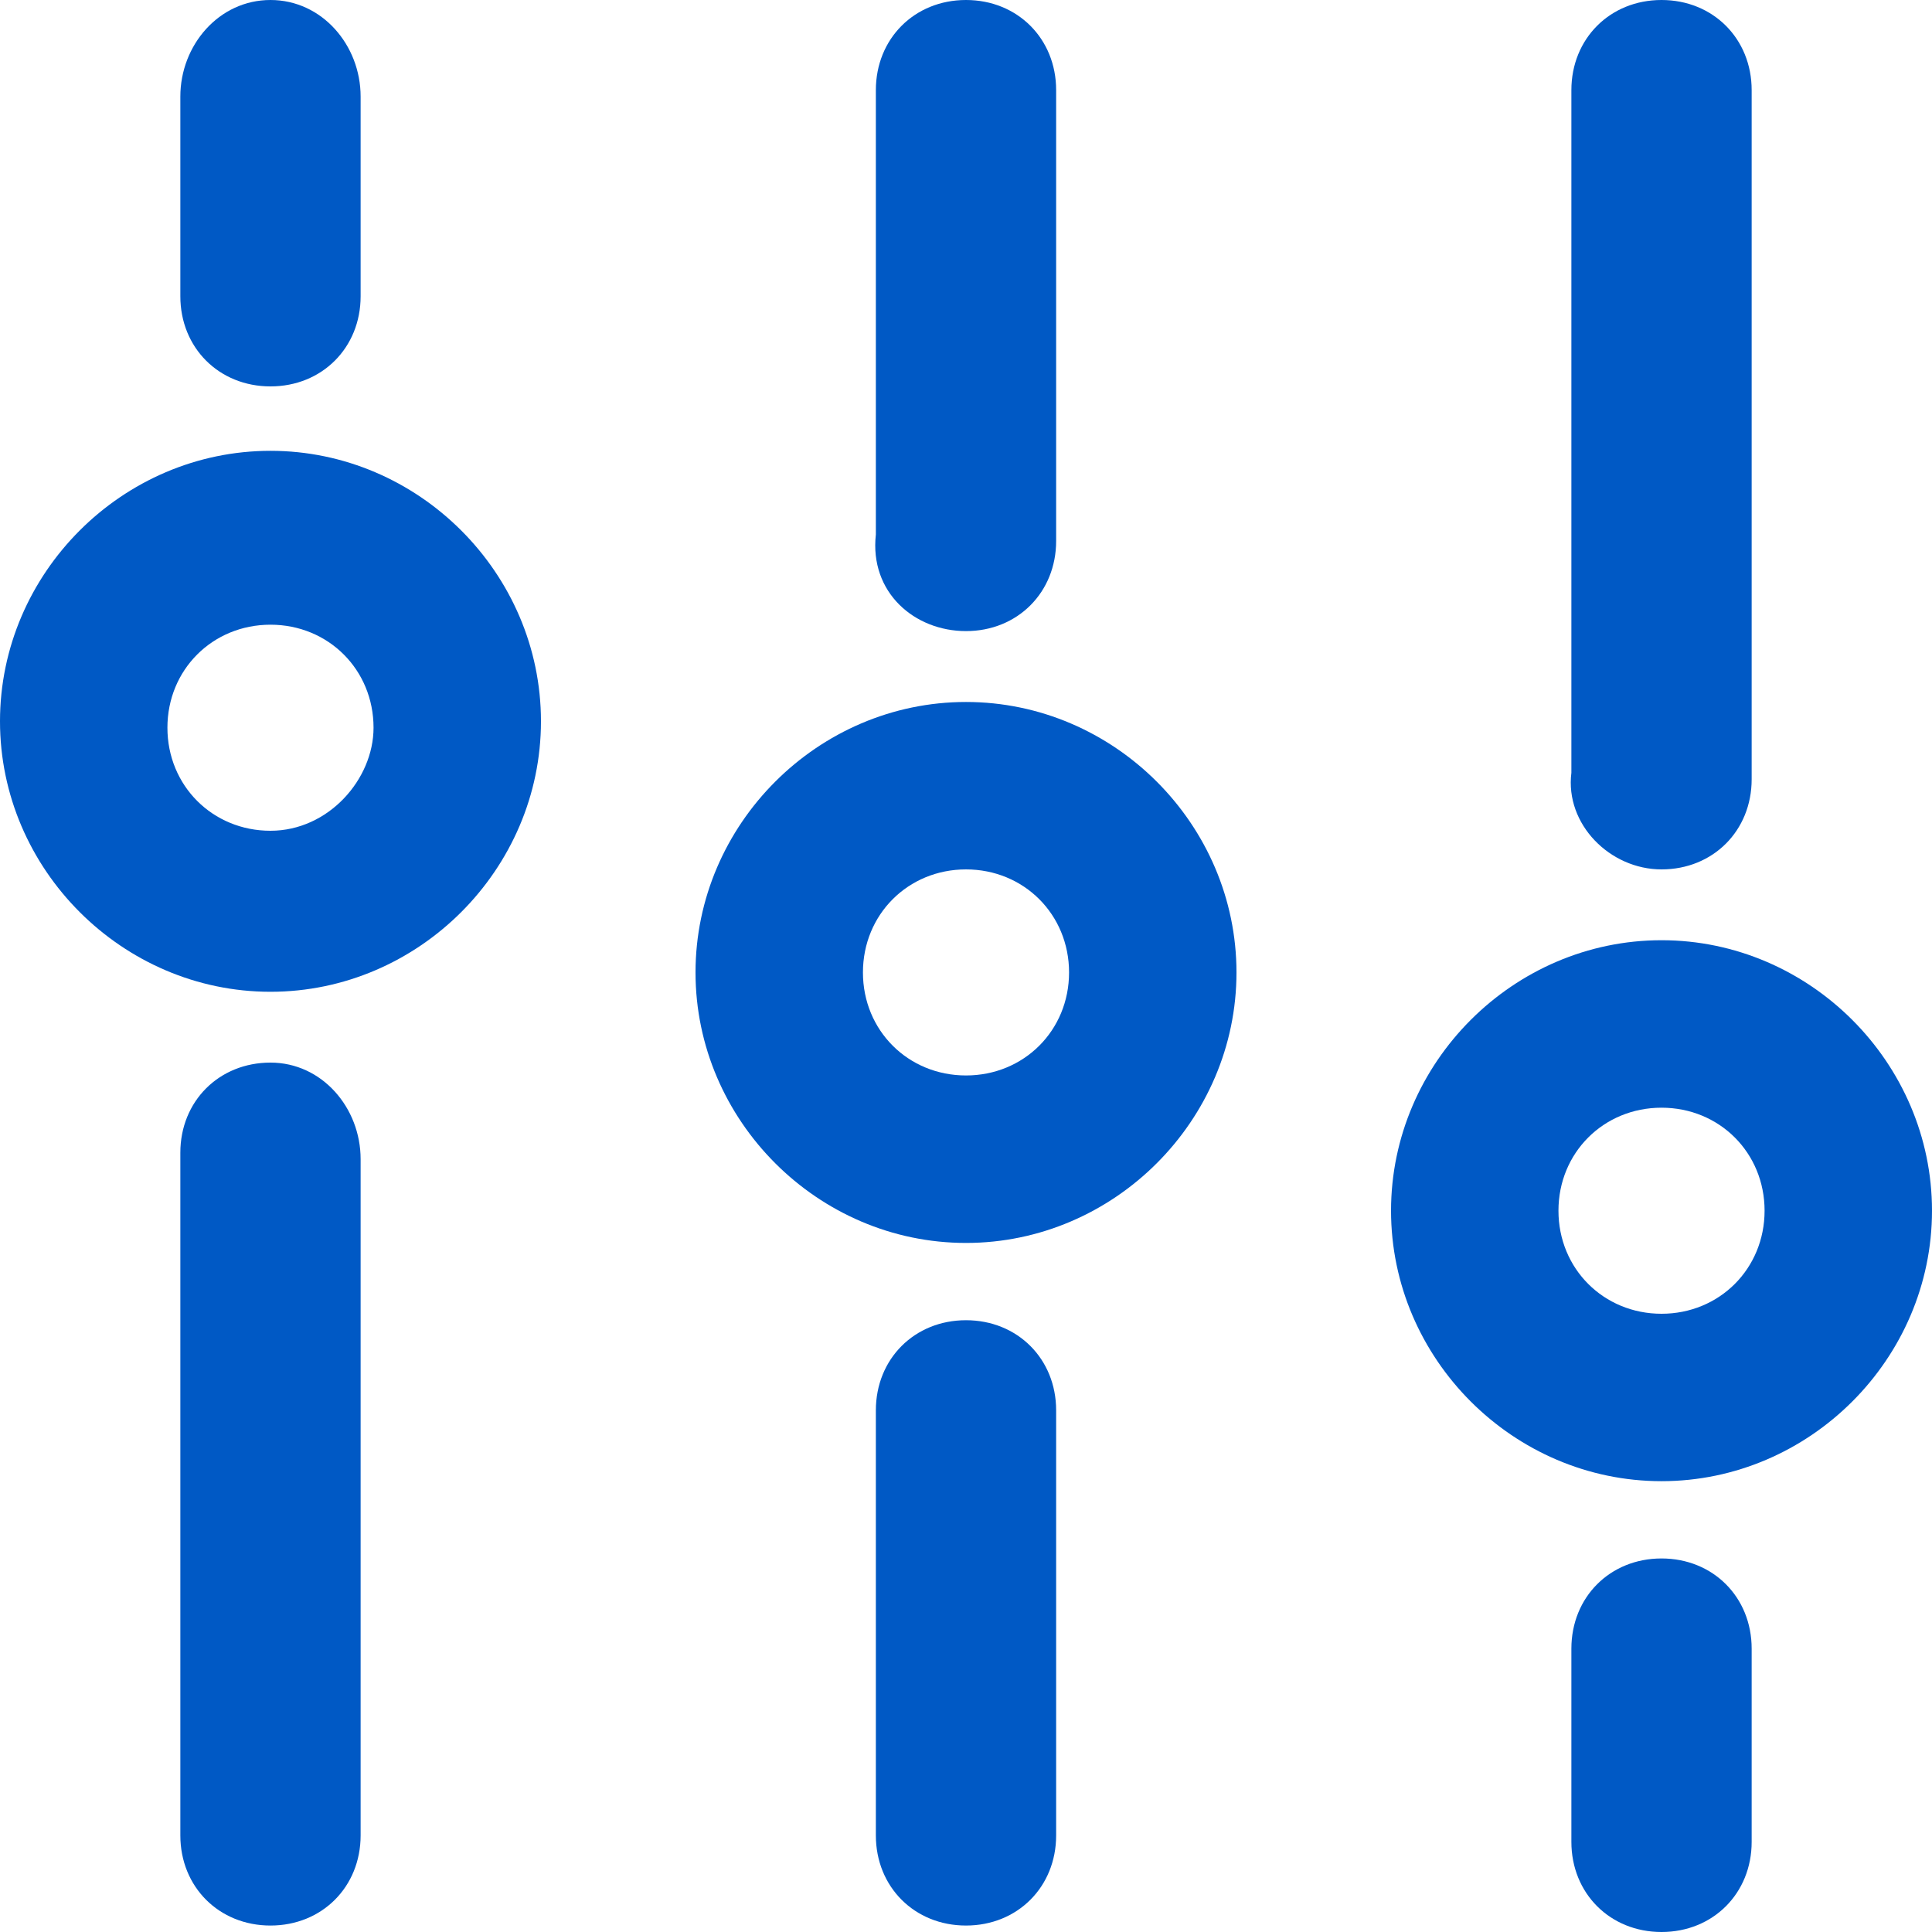
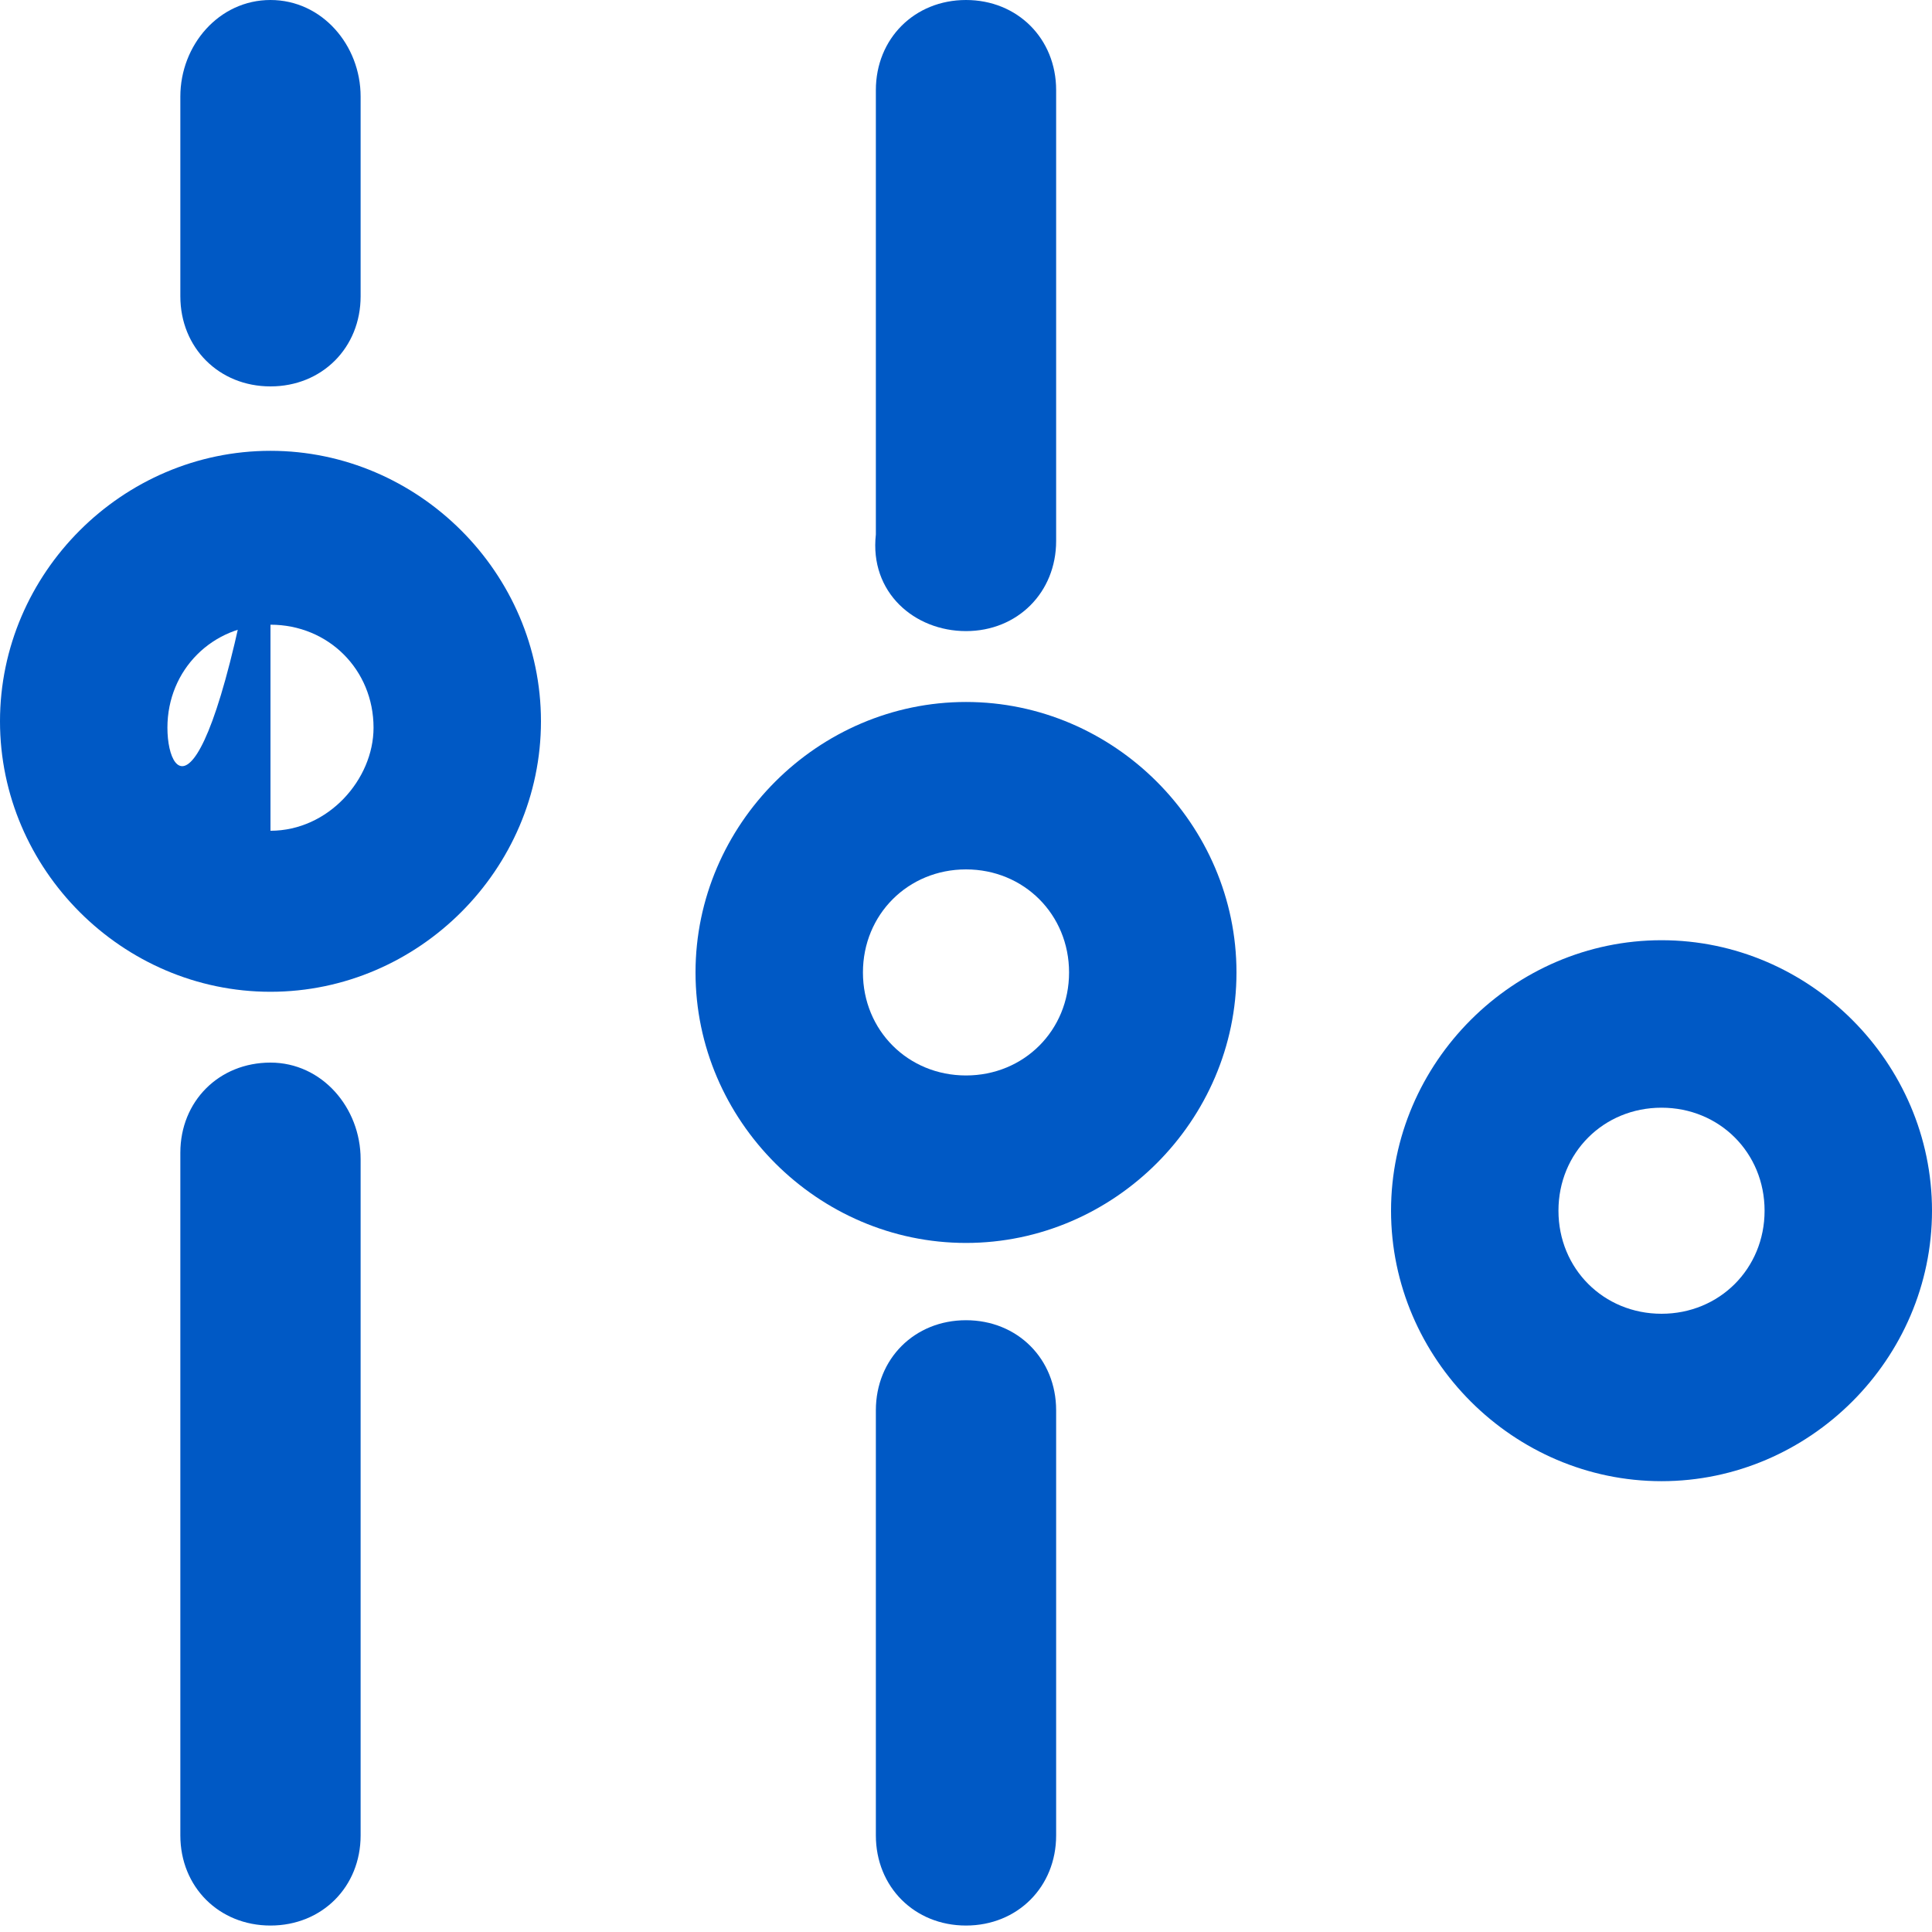
<svg xmlns="http://www.w3.org/2000/svg" width="32px" height="32px" viewBox="0 0 32 32" version="1.1">
  <title>参数管理空心@2x</title>
  <g id="页面-1" stroke="none" stroke-width="1" fill="none" fill-rule="evenodd">
    <g id="官网一01" transform="translate(-1062, -1185)" fill="#0059C5" fill-rule="nonzero">
      <g id="编组-4" transform="translate(407, 998)">
        <g id="参数管理空心" transform="translate(655, 187)">
          <rect id="矩形" opacity="0" x="0" y="0" width="32" height="32" />
-           <path d="M4.48,7.467 C2.027,7.467 0,9.493 0,11.947 C0,14.4 2.027,16.427 4.48,16.427 C6.933,16.427 8.96,14.4 8.96,11.947 C8.96,9.493 6.933,7.467 4.48,7.467 Z M4.48,13.76 C3.52,13.76 2.773,13.013 2.773,12.053 C2.773,11.093 3.52,10.347 4.48,10.347 C5.44,10.347 6.187,11.093 6.187,12.053 C6.187,12.907 5.44,13.76 4.48,13.76 Z" id="形状" />
+           <path d="M4.48,7.467 C2.027,7.467 0,9.493 0,11.947 C0,14.4 2.027,16.427 4.48,16.427 C6.933,16.427 8.96,14.4 8.96,11.947 C8.96,9.493 6.933,7.467 4.48,7.467 Z C3.52,13.76 2.773,13.013 2.773,12.053 C2.773,11.093 3.52,10.347 4.48,10.347 C5.44,10.347 6.187,11.093 6.187,12.053 C6.187,12.907 5.44,13.76 4.48,13.76 Z" id="形状" />
          <path d="M4.48,6.4 C5.333,6.4 5.973,5.76 5.973,4.907 L5.973,1.6 C5.973,0.747 5.333,0 4.48,0 C3.627,0 2.987,0.747 2.987,1.6 L2.987,4.907 C2.987,5.76 3.627,6.4 4.48,6.4 L4.48,6.4 Z M4.48,17.6 C3.627,17.6 2.987,18.24 2.987,19.093 L2.987,30.4 C2.987,31.253 3.627,31.893 4.48,31.893 C5.333,31.893 5.973,31.253 5.973,30.4 L5.973,19.2 C5.973,18.347 5.333,17.6 4.48,17.6 L4.48,17.6 Z" id="形状" />
          <path d="M16,11.627 C13.547,11.627 11.52,13.653 11.52,16.107 C11.52,18.56 13.547,20.587 16,20.587 C18.453,20.587 20.48,18.56 20.48,16.107 C20.48,13.653 18.453,11.627 16,11.627 Z M16,17.813 C15.04,17.813 14.293,17.067 14.293,16.107 C14.293,15.147 15.04,14.4 16,14.4 C16.96,14.4 17.707,15.147 17.707,16.107 C17.707,17.067 16.96,17.813 16,17.813 Z" id="形状" />
          <path d="M16,10.453 C16.853,10.453 17.493,9.813 17.493,8.96 L17.493,1.493 C17.493,0.64 16.853,0 16,0 C15.147,0 14.507,0.64 14.507,1.493 L14.507,8.853 C14.4,9.813 15.147,10.453 16,10.453 Z M16,21.867 C15.147,21.867 14.507,22.507 14.507,23.36 L14.507,30.4 C14.507,31.253 15.147,31.893 16,31.893 C16.853,31.893 17.493,31.253 17.493,30.4 L17.493,23.36 C17.493,22.507 16.853,21.867 16,21.867 Z" id="形状" />
          <path d="M27.52,15.573 C25.067,15.573 23.04,17.6 23.04,20.053 C23.04,22.507 25.067,24.533 27.52,24.533 C29.973,24.533 32,22.507 32,20.053 C32,17.6 29.973,15.573 27.52,15.573 Z M27.52,21.76 C26.56,21.76 25.813,21.013 25.813,20.053 C25.813,19.093 26.56,18.347 27.52,18.347 C28.48,18.347 29.227,19.093 29.227,20.053 C29.227,21.013 28.48,21.76 27.52,21.76 L27.52,21.76 Z" id="形状" />
-           <path d="M27.52,14.4 C28.373,14.4 29.013,13.76 29.013,12.907 L29.013,1.493 C29.013,0.64 28.373,0 27.52,0 C26.667,0 26.027,0.64 26.027,1.493 L26.027,12.8 C25.92,13.653 26.667,14.4 27.52,14.4 Z M27.52,25.813 C26.667,25.813 26.027,26.453 26.027,27.307 L26.027,30.507 C26.027,31.36 26.667,32 27.52,32 C28.373,32 29.013,31.36 29.013,30.507 L29.013,27.307 C29.013,26.453 28.373,25.813 27.52,25.813 Z" id="形状" />
        </g>
      </g>
    </g>
  </g>
</svg>